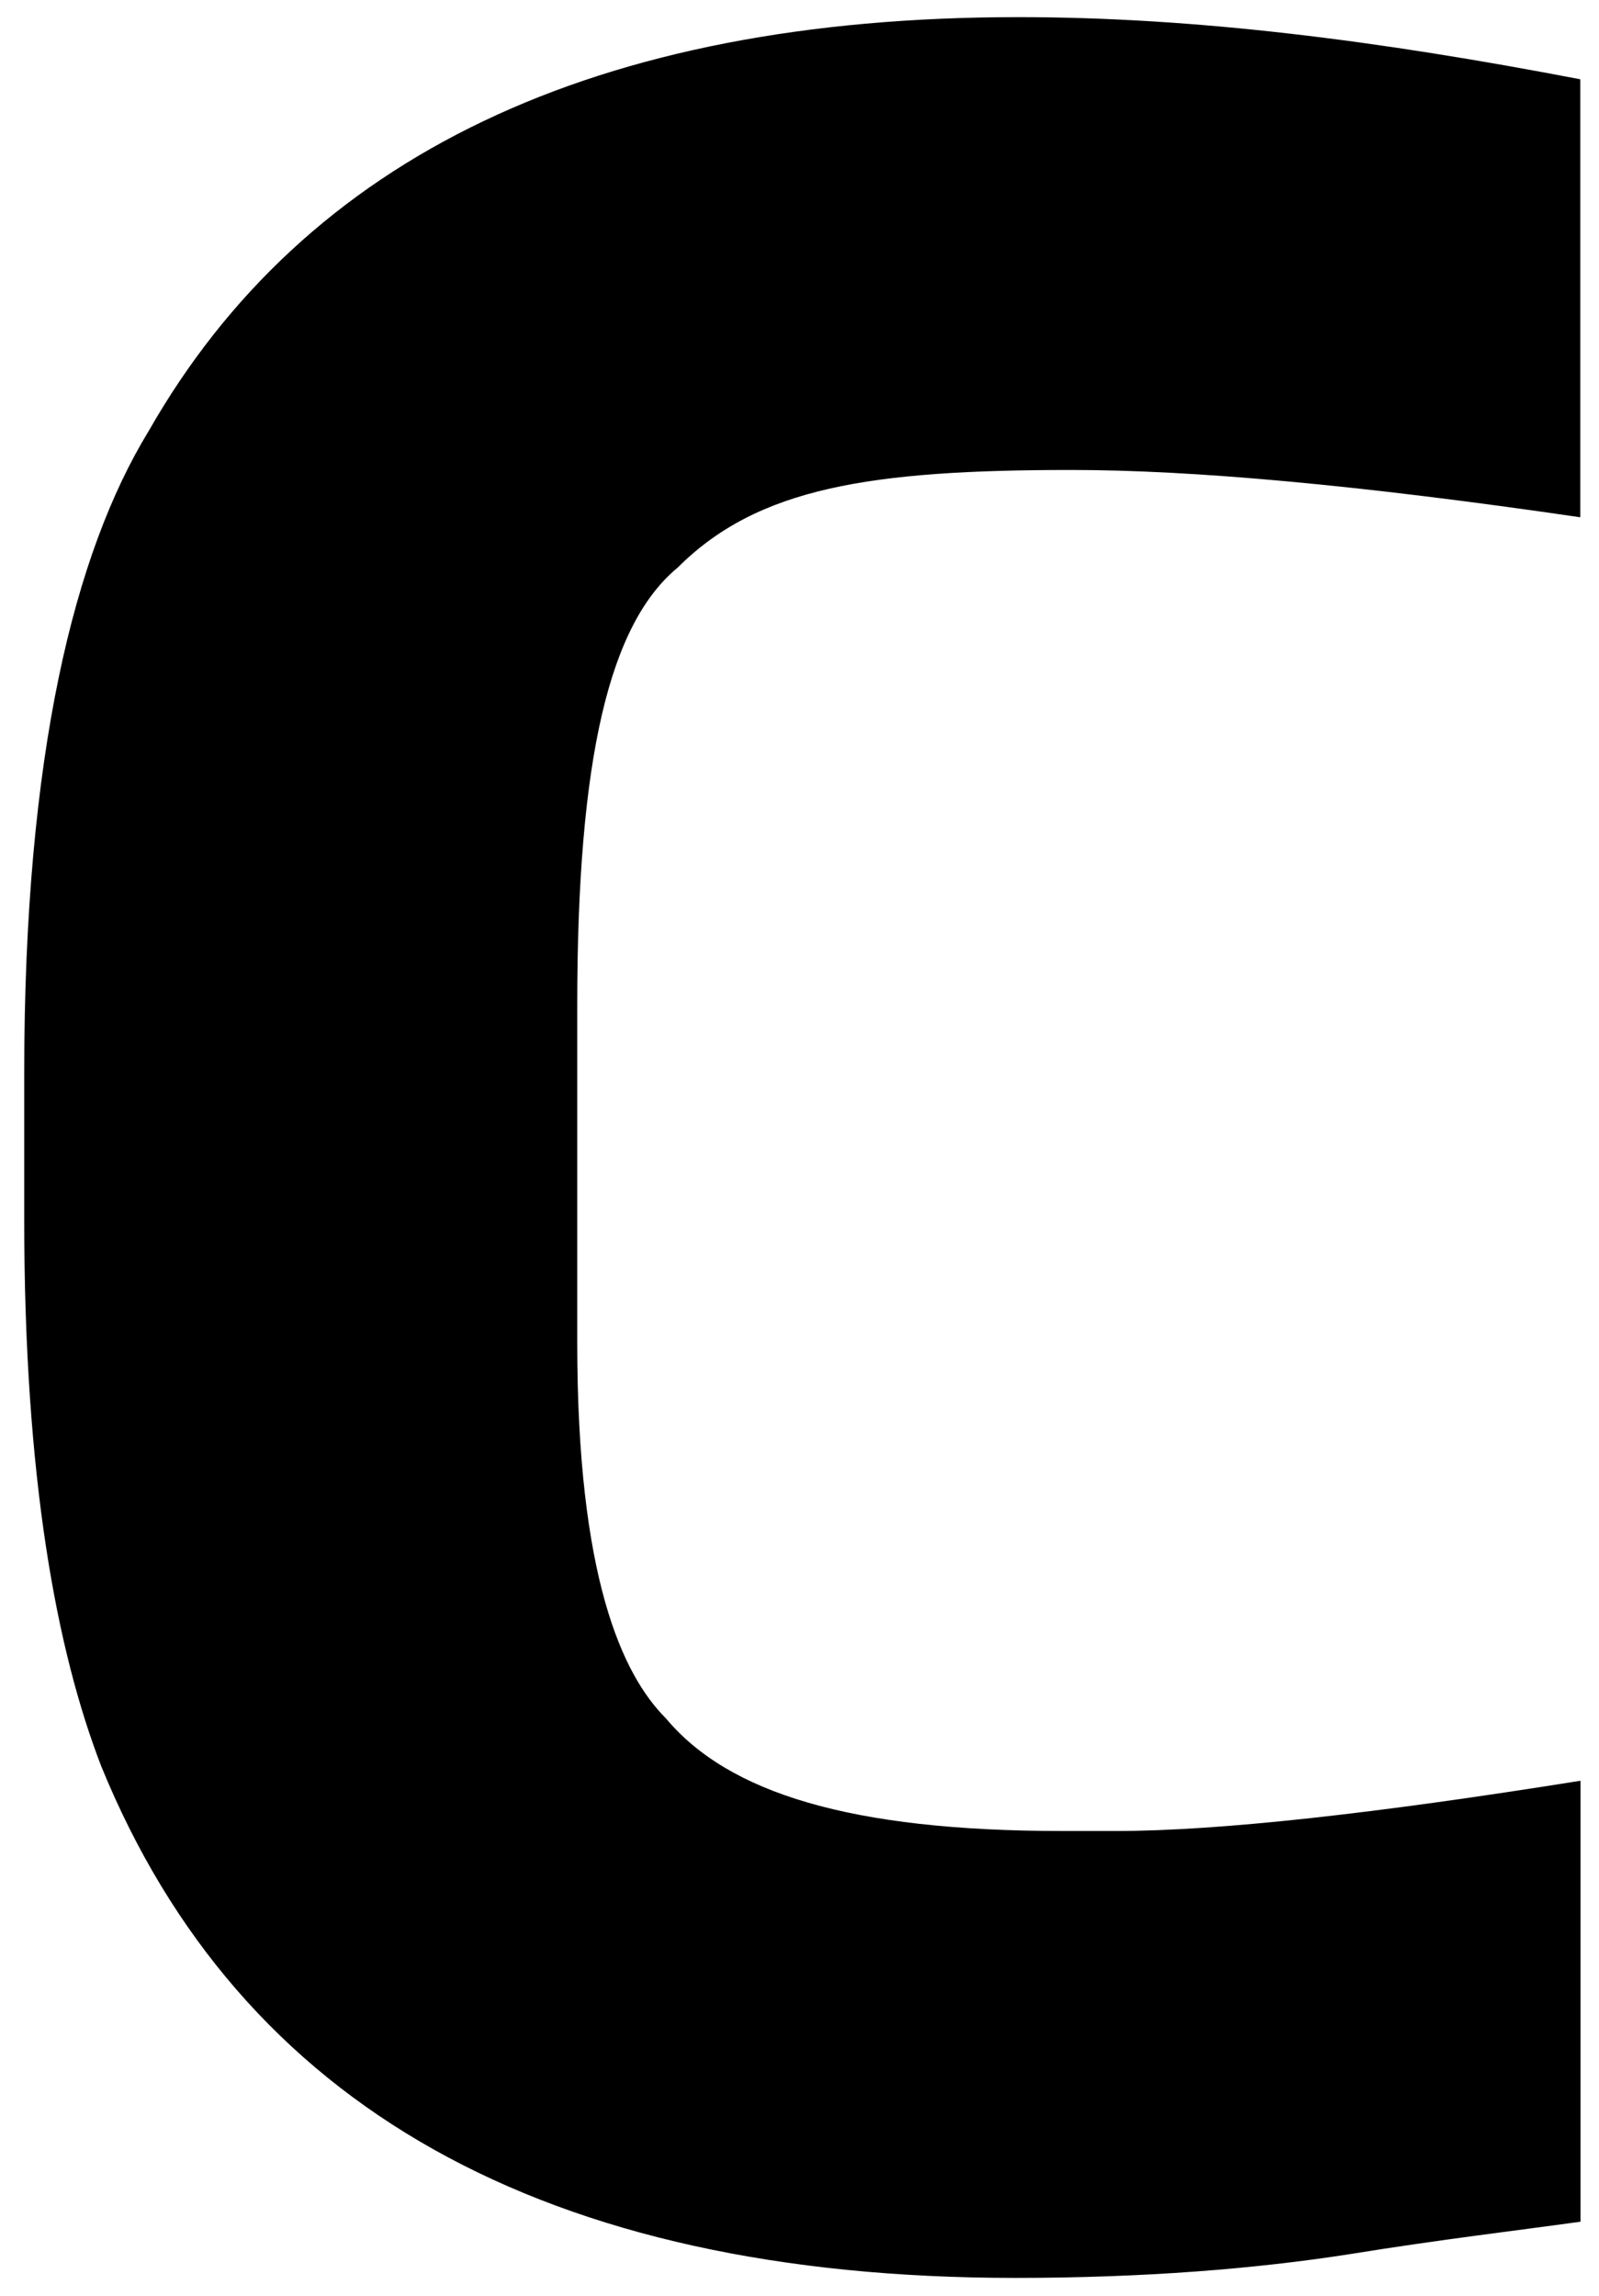
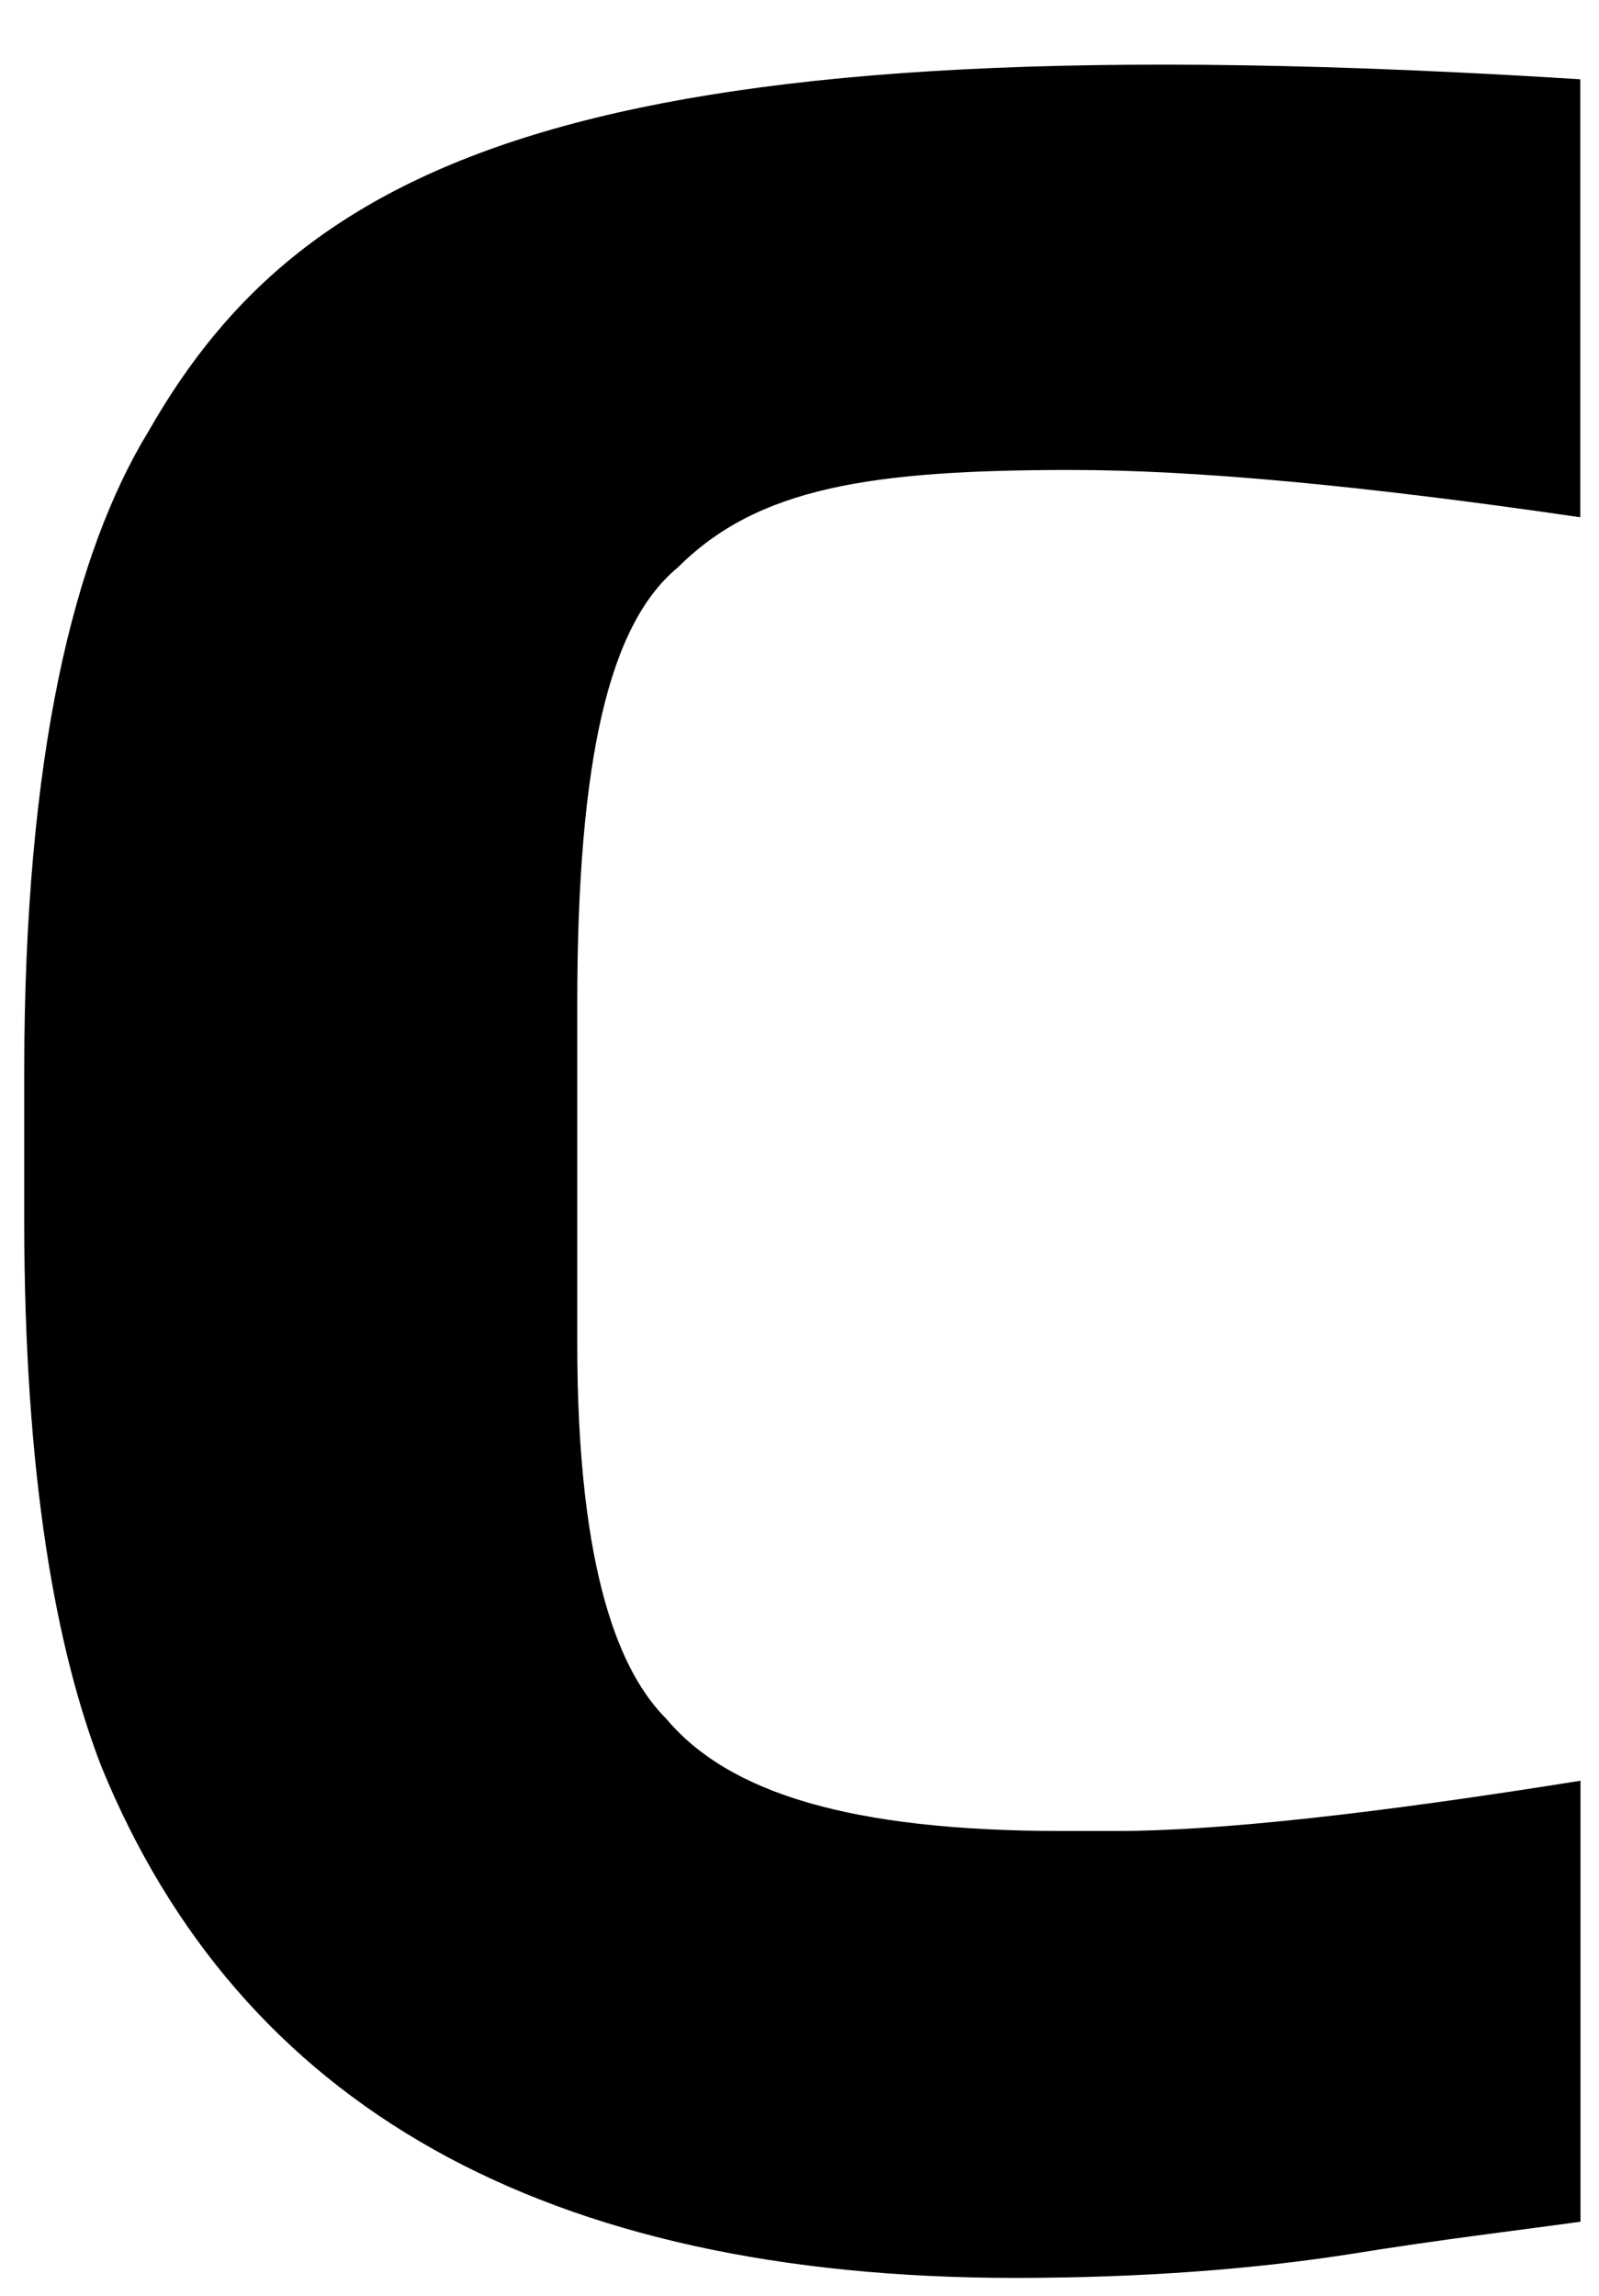
<svg xmlns="http://www.w3.org/2000/svg" version="1.1" id="Livello_1" x="0px" y="0px" viewBox="0 0 700 1005" enable-background="new 0 0 700 1005" xml:space="preserve">
-   <path d="M488.5,801.4h-23.3c-93.3,0-146.4-16.8-173.6-49.2c-19.4-19.4-38.9-62.2-38.9-164.5V440.1c0-108.8,14.2-167.1,44-191.7  c35-35,84.2-42.7,172.3-42.7c53.1,0,125.6,6.5,222.8,20.7V34.7C603.8,17.8,523.5,7.5,445.8,7.5C260.6,7.5,133.6,68.4,65,188.8  C32.6,241.9,10.6,330,10.6,469.9v63.5c0,114,14.2,189.1,33.7,239.6C105.1,921.9,238.5,997,444.5,997c55.7,0,104.9-3.9,146.4-10.4  c40.2-6.5,73.8-10.4,101-14.2v-193C602.5,793.7,533.8,801.4,488.5,801.4" />
+   <path d="M488.5,801.4h-23.3c-93.3,0-146.4-16.8-173.6-49.2c-19.4-19.4-38.9-62.2-38.9-164.5V440.1c0-108.8,14.2-167.1,44-191.7  c35-35,84.2-42.7,172.3-42.7c53.1,0,125.6,6.5,222.8,20.7V34.7C260.6,7.5,133.6,68.4,65,188.8  C32.6,241.9,10.6,330,10.6,469.9v63.5c0,114,14.2,189.1,33.7,239.6C105.1,921.9,238.5,997,444.5,997c55.7,0,104.9-3.9,146.4-10.4  c40.2-6.5,73.8-10.4,101-14.2v-193C602.5,793.7,533.8,801.4,488.5,801.4" />
</svg>